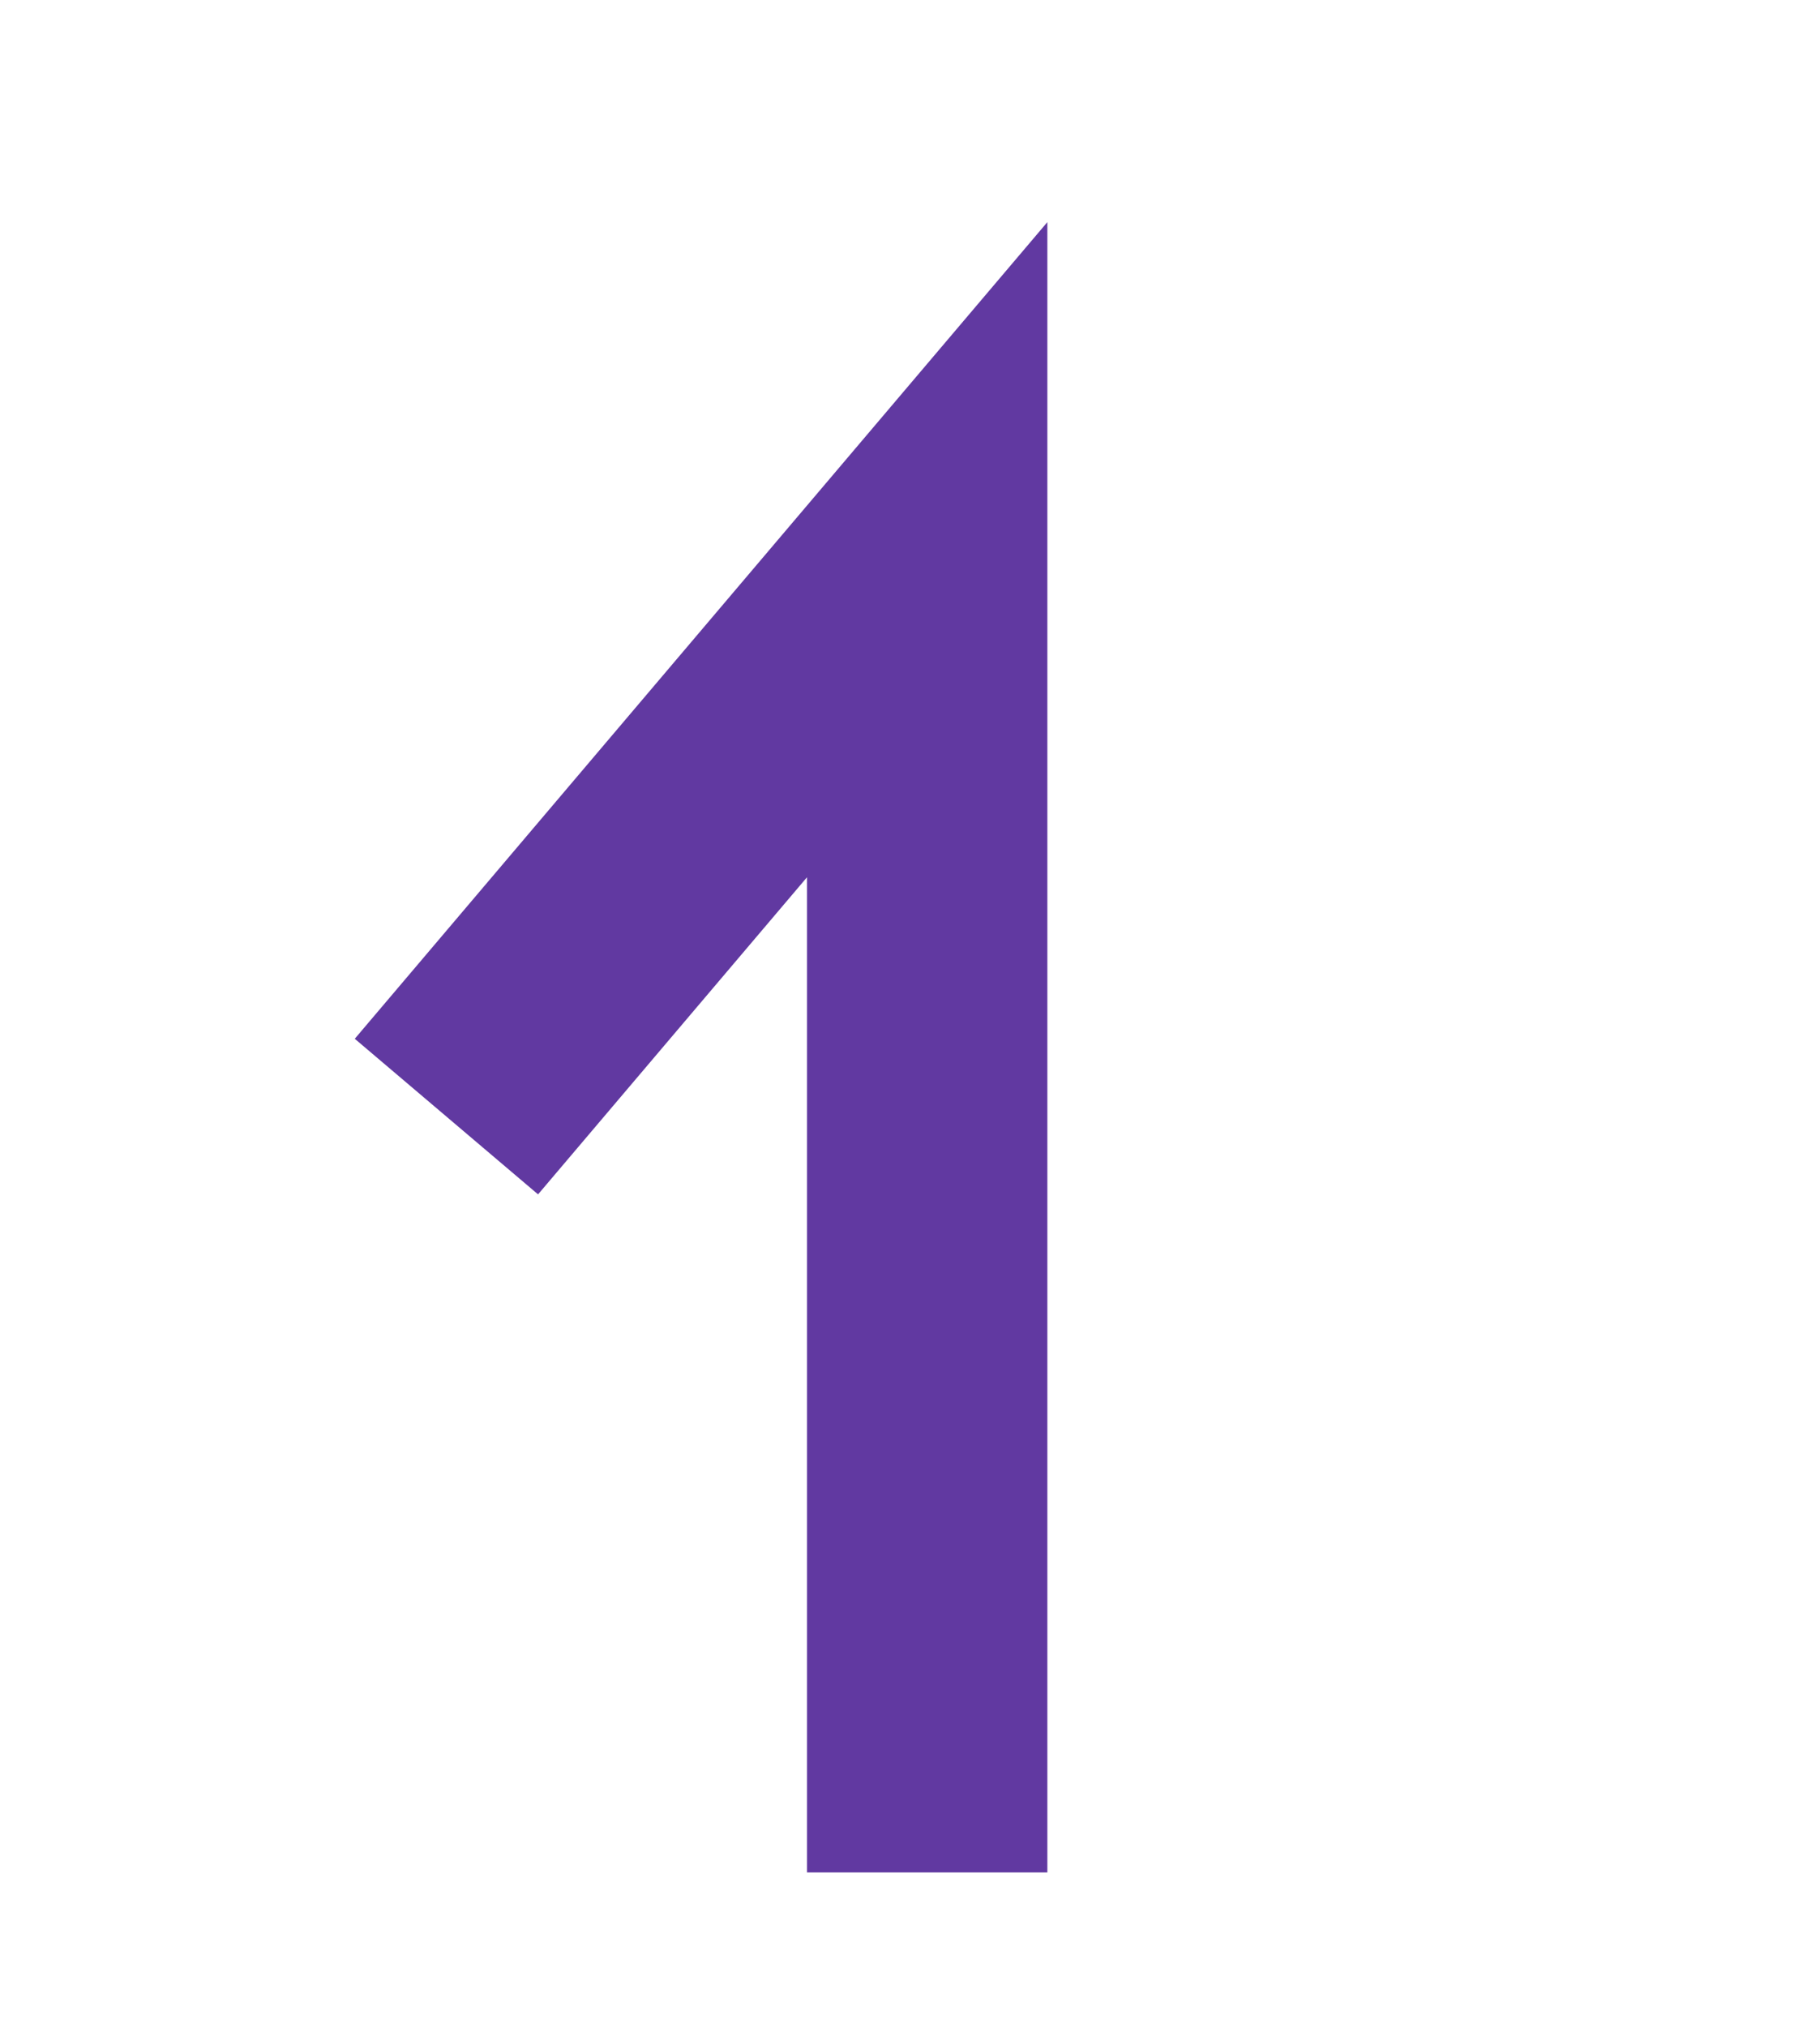
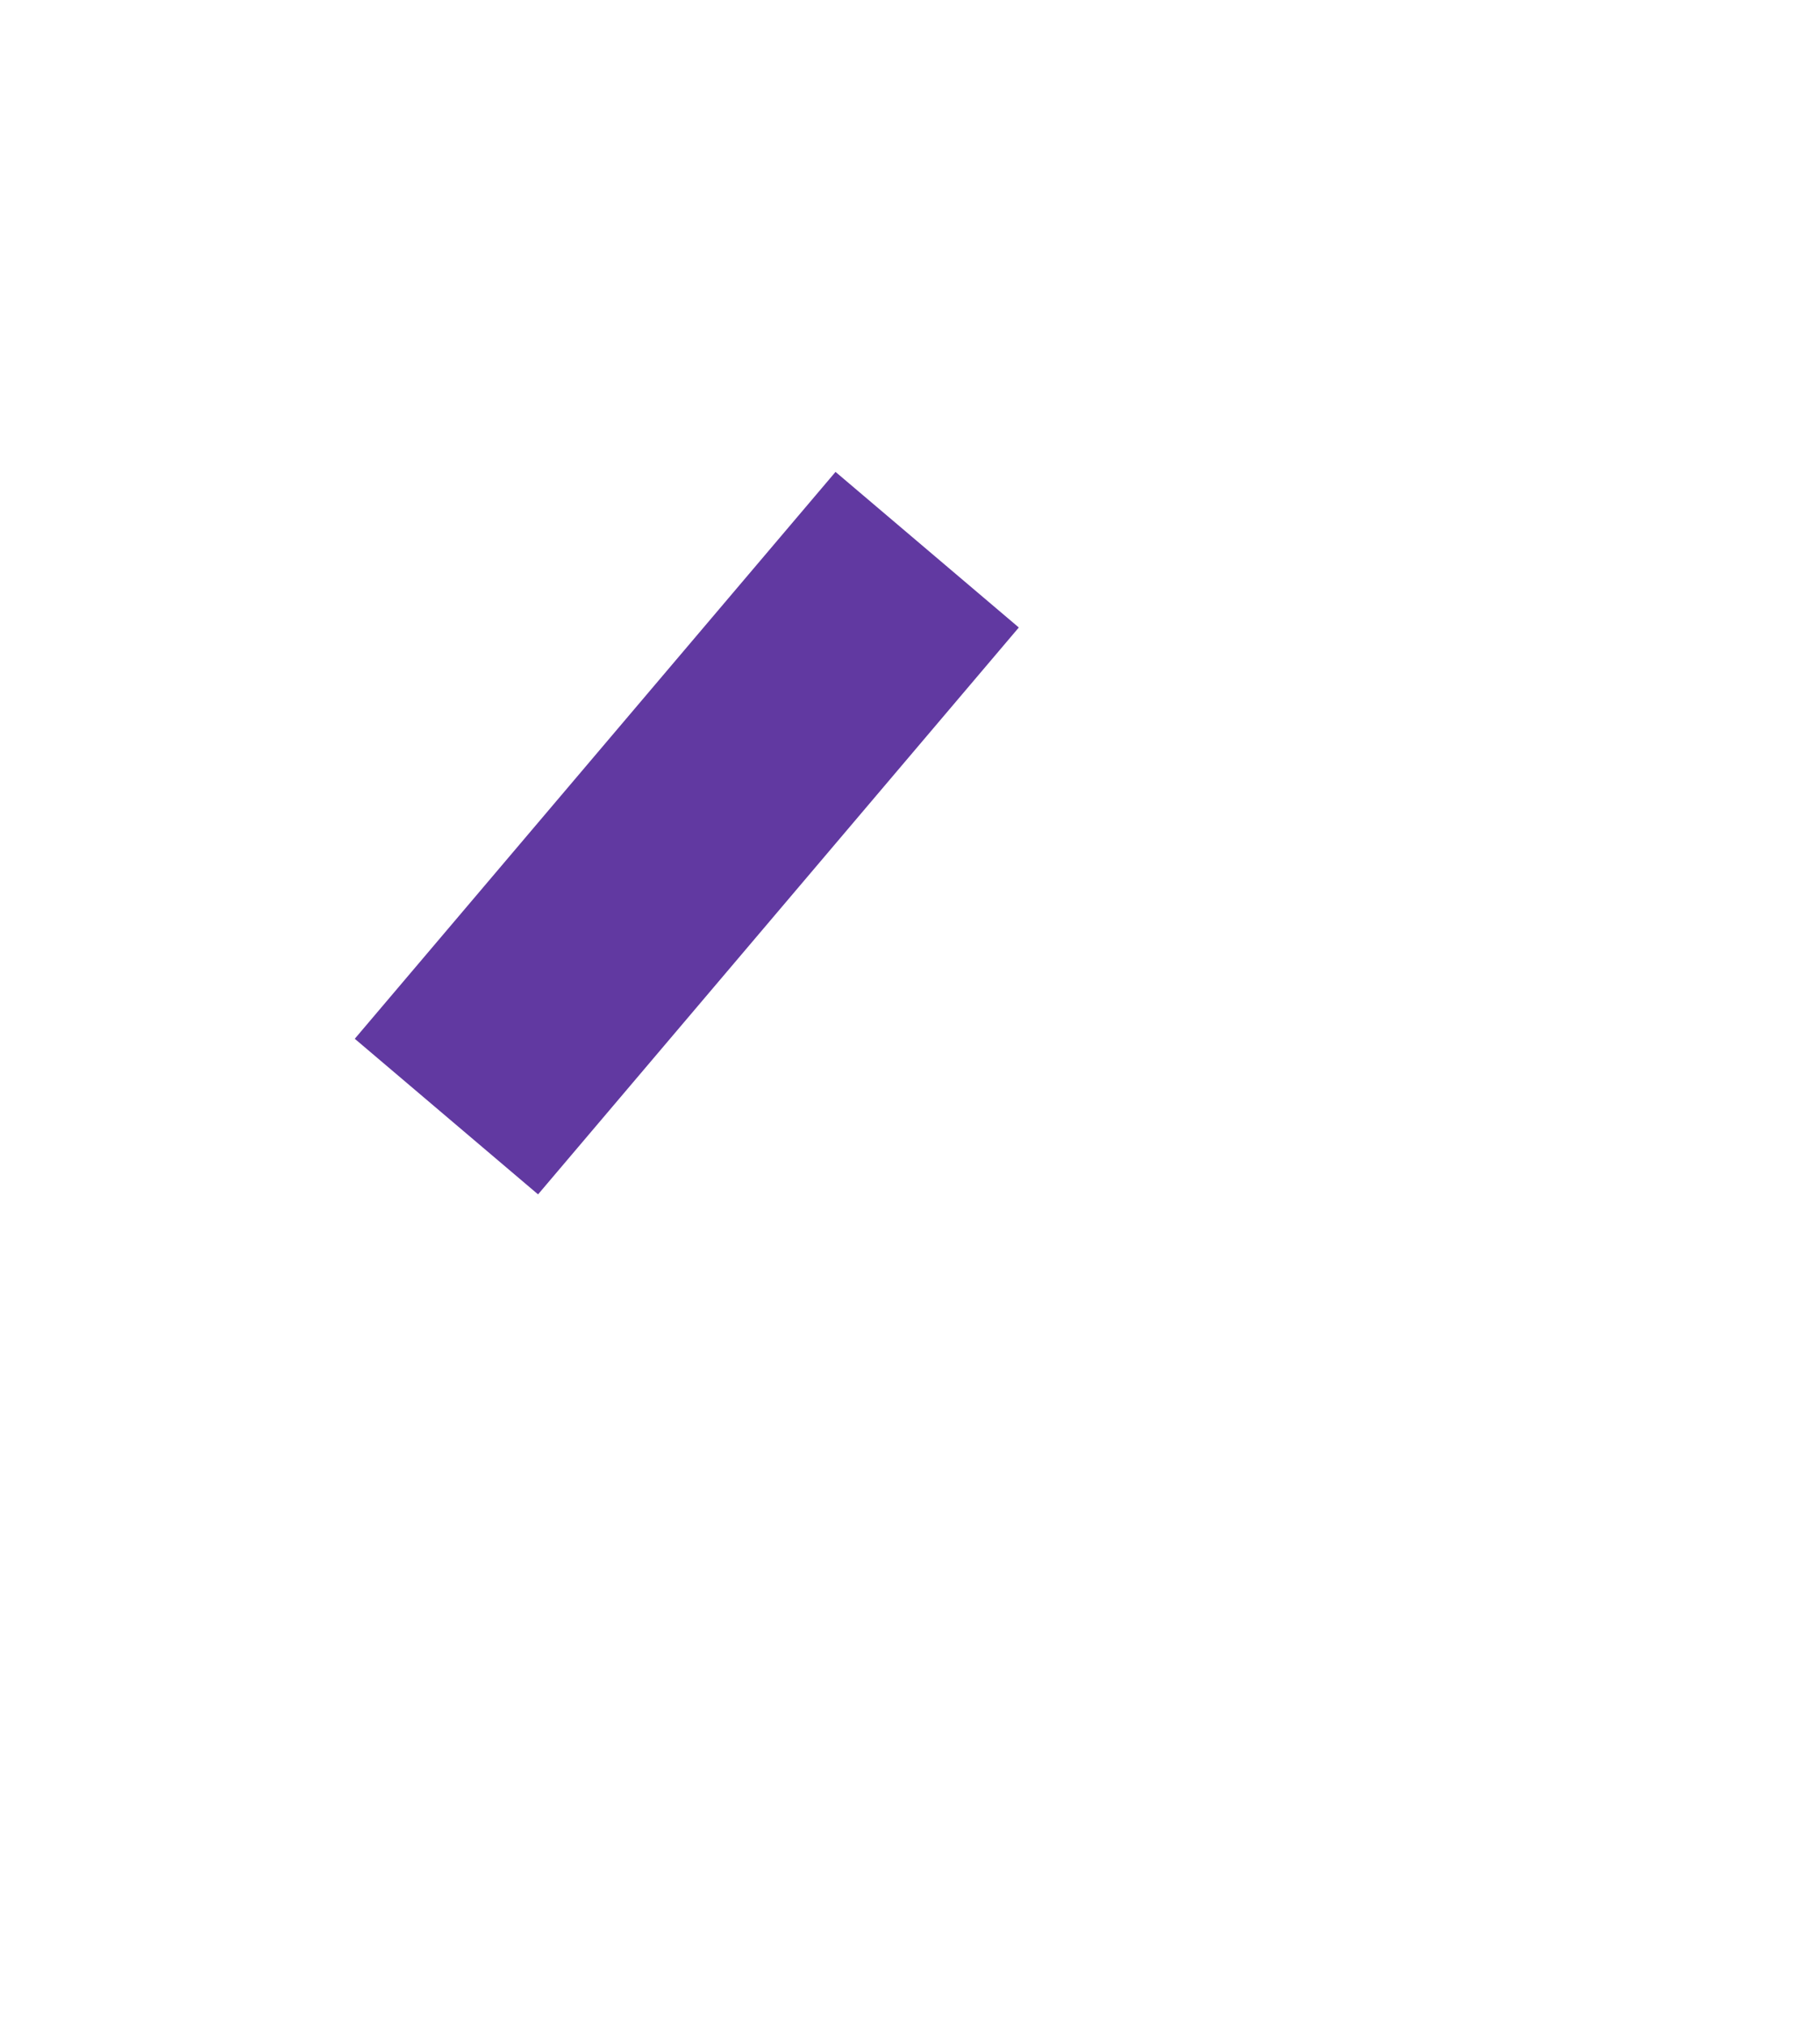
<svg xmlns="http://www.w3.org/2000/svg" width="53" height="59" viewBox="0 0 53 59" fill="none">
-   <rect width="53" height="59" fill="white" />
-   <path d="M13 32.5L27 16V54.5" stroke="#6139A1" stroke-width="7" />
+   <path d="M13 32.5L27 16" stroke="#6139A1" stroke-width="7" />
</svg>